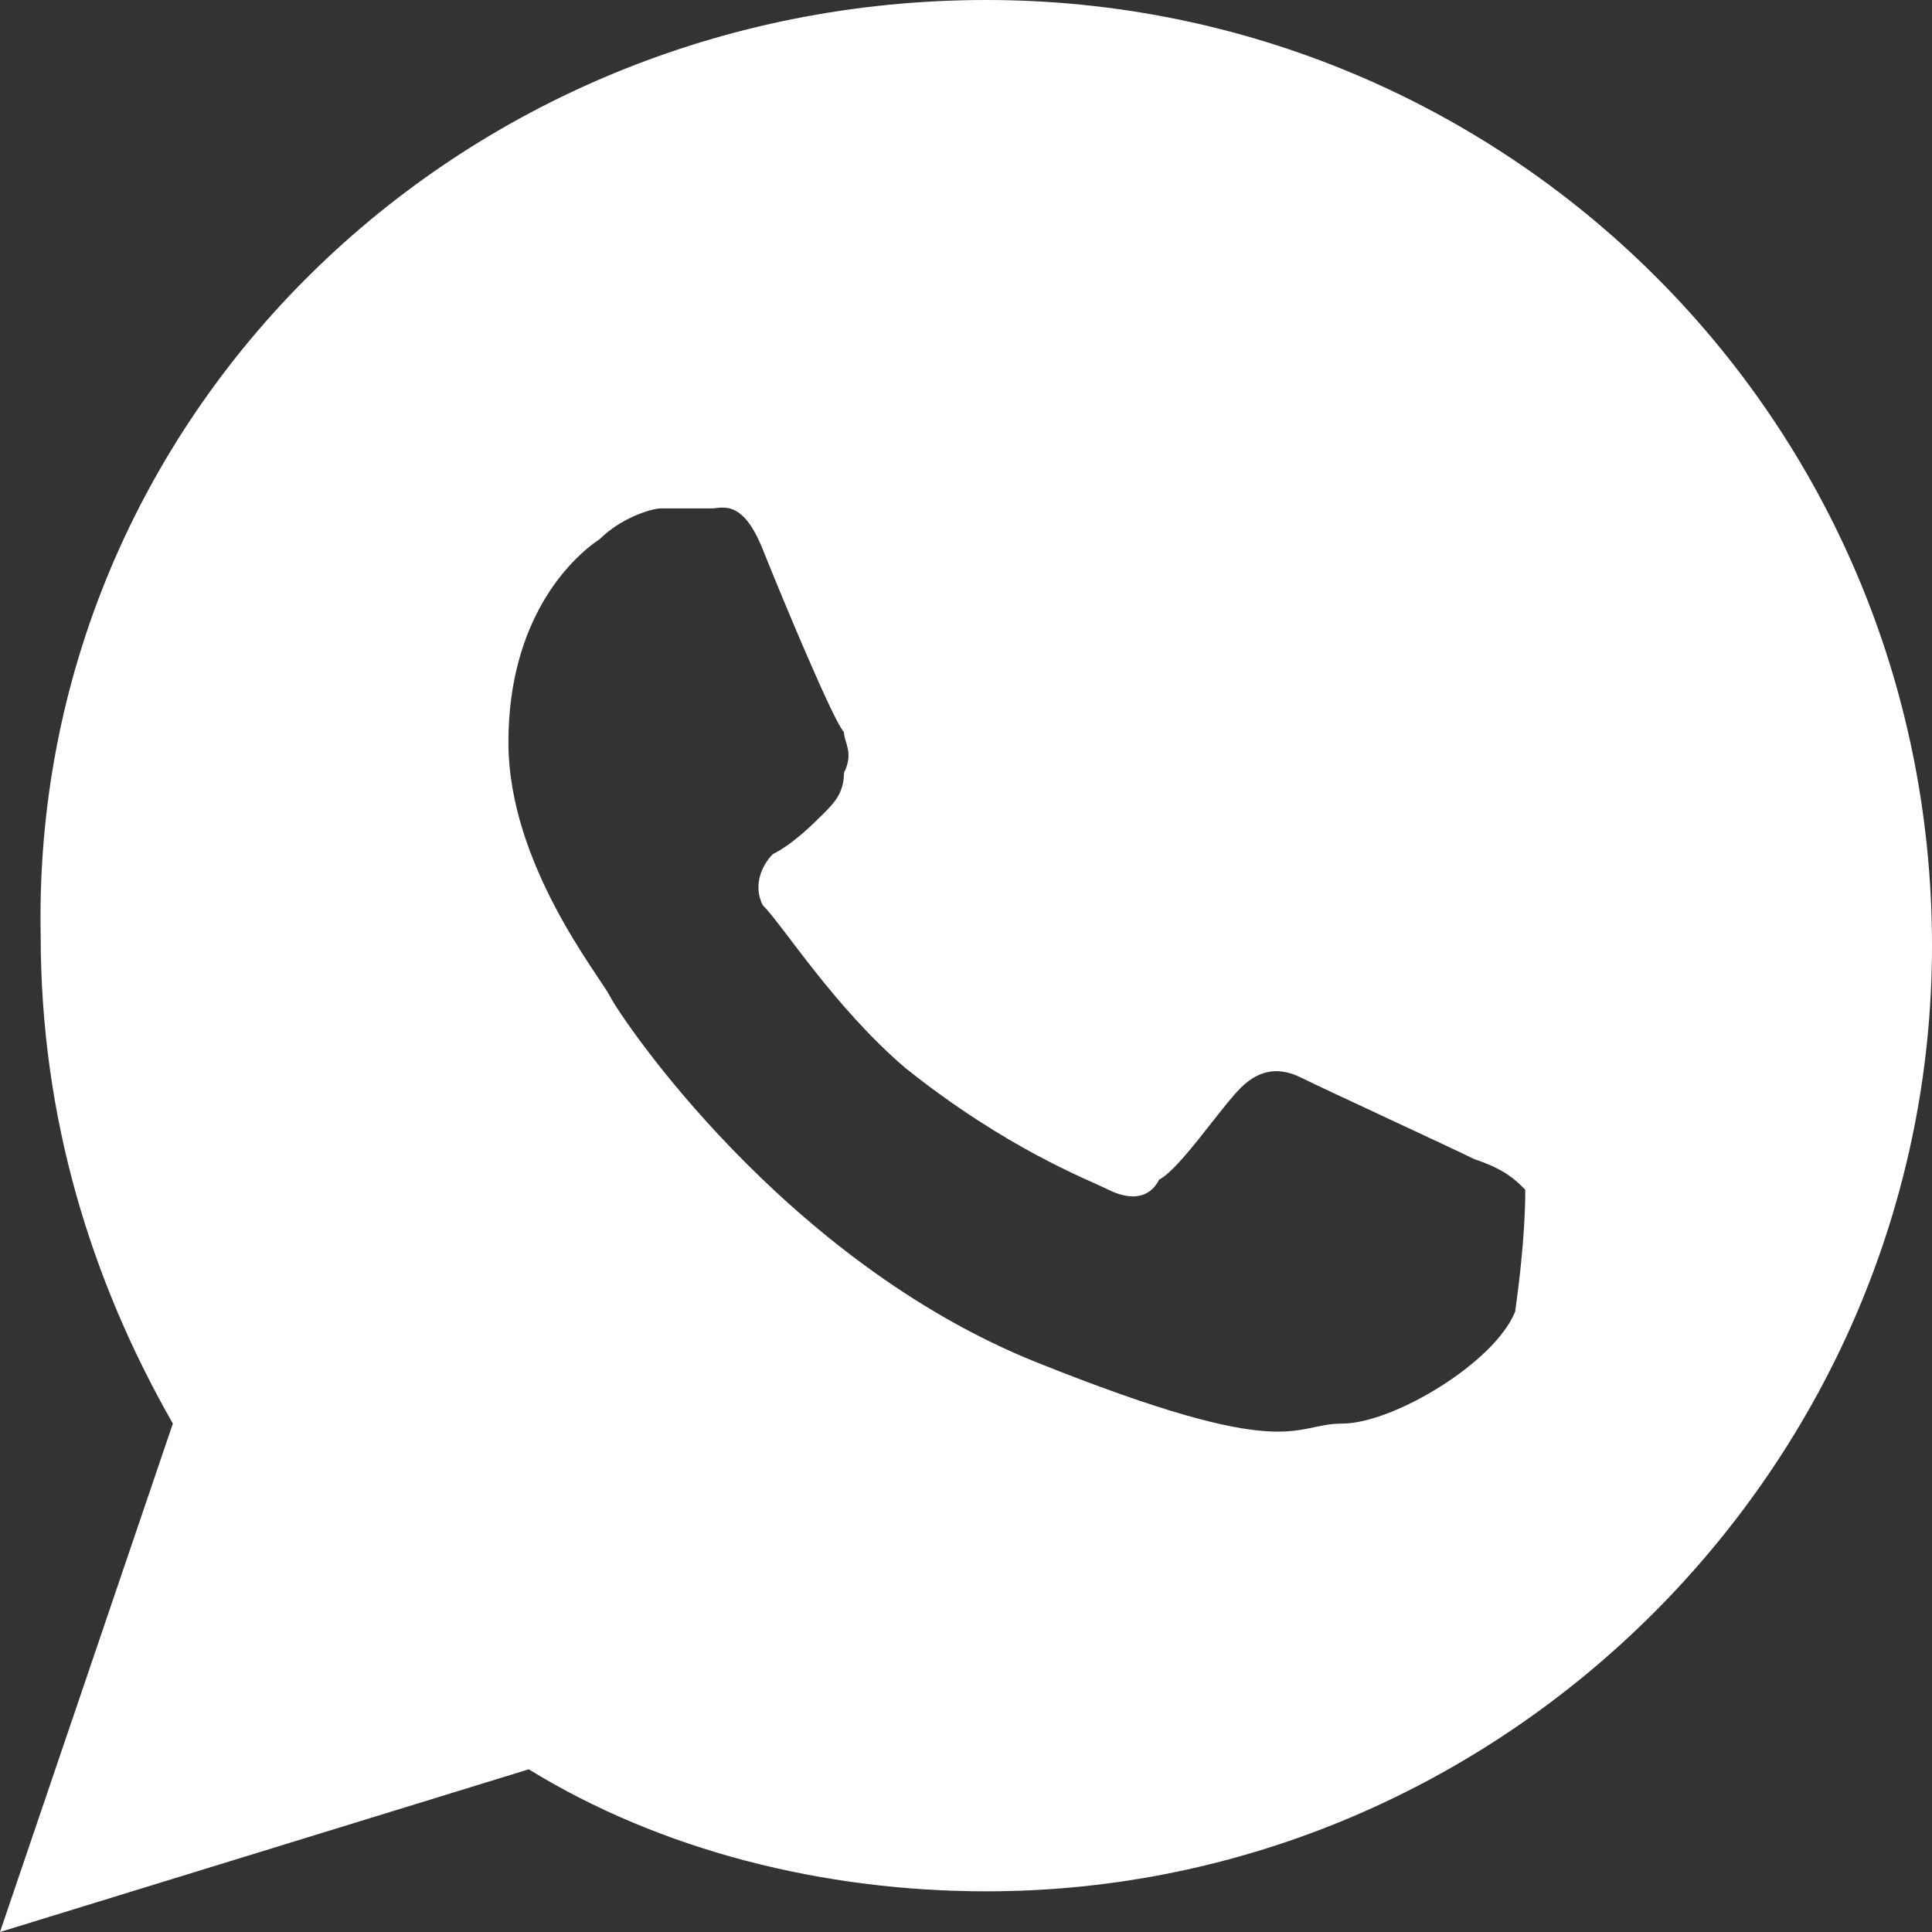
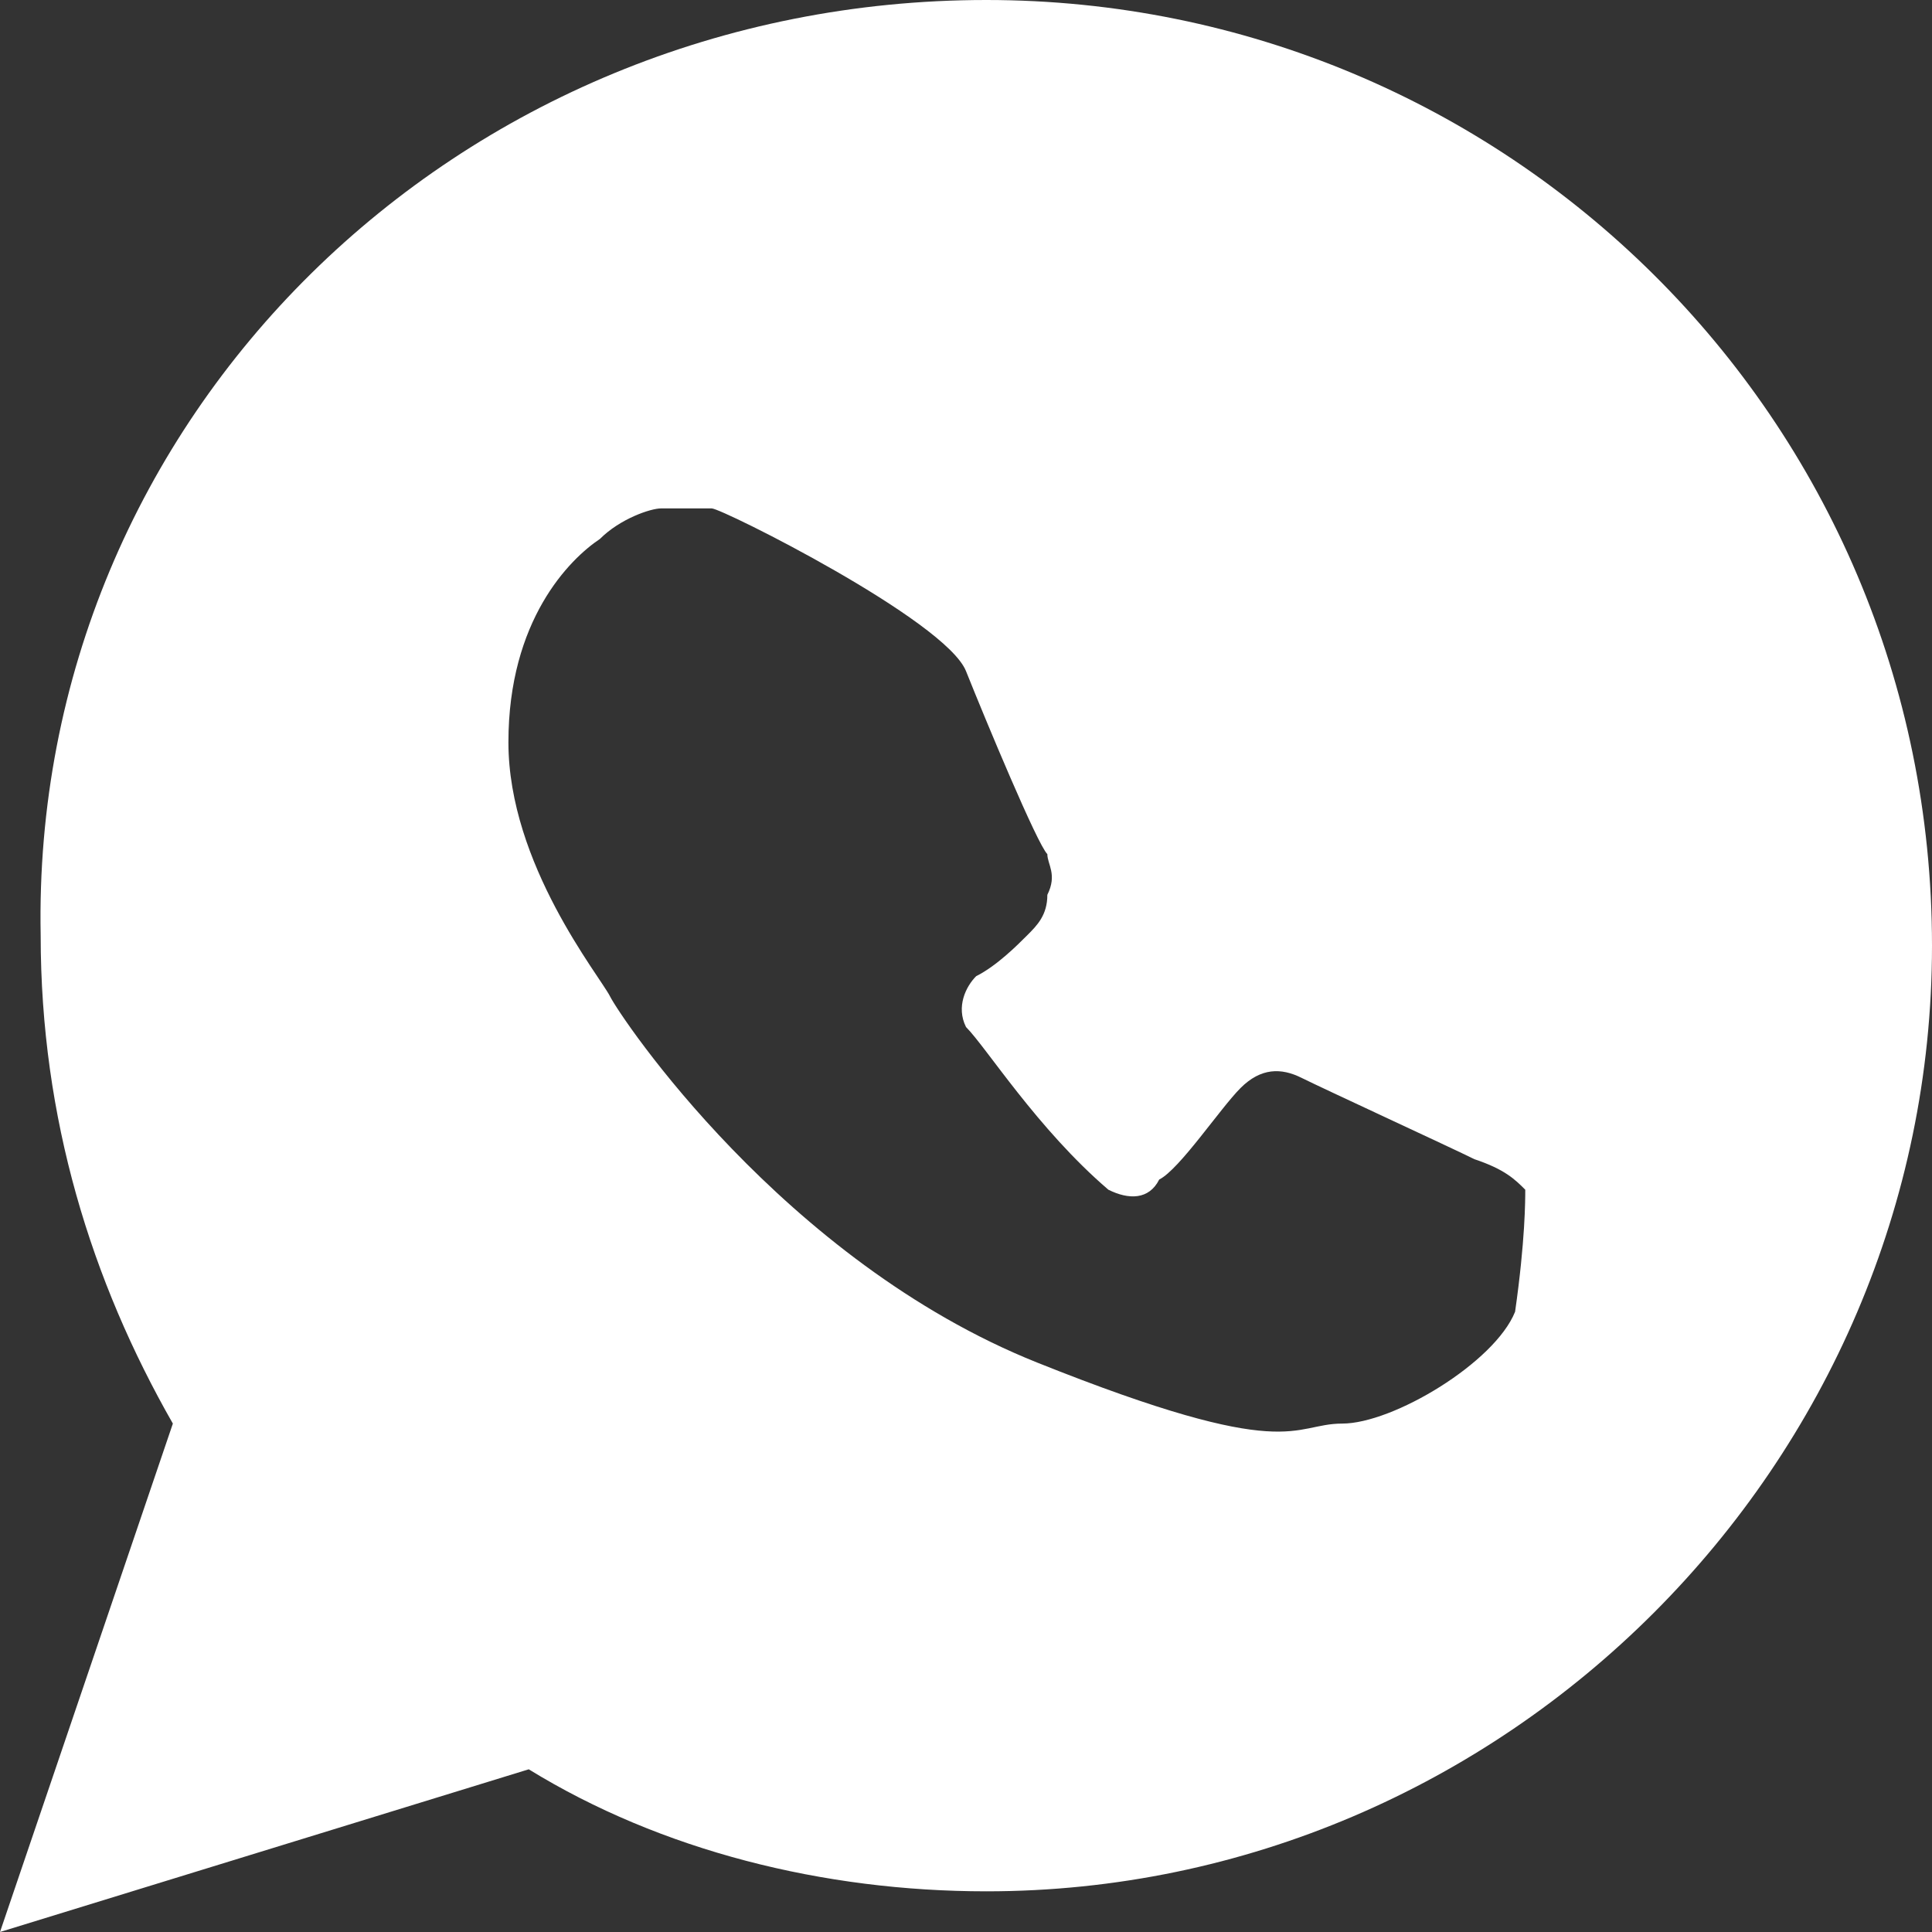
<svg xmlns="http://www.w3.org/2000/svg" width="19" height="19">
  <rect width="100%" height="100%" fill="#333333" stroke="none" />
-   <path d="M19 9.3c0 5.1-4.2 9.3-9.3 9.3-1.6 0-3.2-.4-4.5-1.2L0 19l1.7-5C.9 12.6.4 11 .4 9.2.3 4.1 4.5 0 9.7 0 14.8 0 19 4.1 19 9.3zm-4 2.4c-.1-.1-.2-.2-.5-.3-.2-.1-1.5-.7-1.7-.8s-.4-.1-.6.1c-.2.2-.6.8-.8.9-.1.2-.3.2-.5.1s-1-.4-2-1.2c-.7-.6-1.2-1.4-1.4-1.6-.1-.2 0-.4.1-.5.2-.1.4-.3.5-.4s.2-.2.2-.4c.1-.2 0-.3 0-.4-.1-.1-.6-1.3-.8-1.8S7.1 5 7 5h-.5c-.1 0-.4.1-.6.3-.3.2-.9.8-.9 2s.9 2.3 1 2.5 1.7 2.6 4.2 3.6 2.5.6 3 .6 1.5-.6 1.7-1.1c.1-.7.1-1.1.1-1.2z" fill="#fff" />
+   <path d="M19 9.3c0 5.1-4.2 9.3-9.3 9.3-1.6 0-3.2-.4-4.5-1.2L0 19l1.7-5C.9 12.6.4 11 .4 9.2.3 4.1 4.5 0 9.7 0 14.8 0 19 4.1 19 9.3zm-4 2.4c-.1-.1-.2-.2-.5-.3-.2-.1-1.5-.7-1.7-.8s-.4-.1-.6.1c-.2.2-.6.8-.8.9-.1.2-.3.2-.5.1c-.7-.6-1.2-1.4-1.4-1.6-.1-.2 0-.4.1-.5.2-.1.4-.3.5-.4s.2-.2.2-.4c.1-.2 0-.3 0-.4-.1-.1-.6-1.3-.8-1.8S7.1 5 7 5h-.5c-.1 0-.4.1-.6.3-.3.2-.9.8-.9 2s.9 2.3 1 2.5 1.7 2.6 4.2 3.6 2.5.6 3 .6 1.5-.6 1.7-1.1c.1-.7.1-1.1.1-1.2z" fill="#fff" />
</svg>